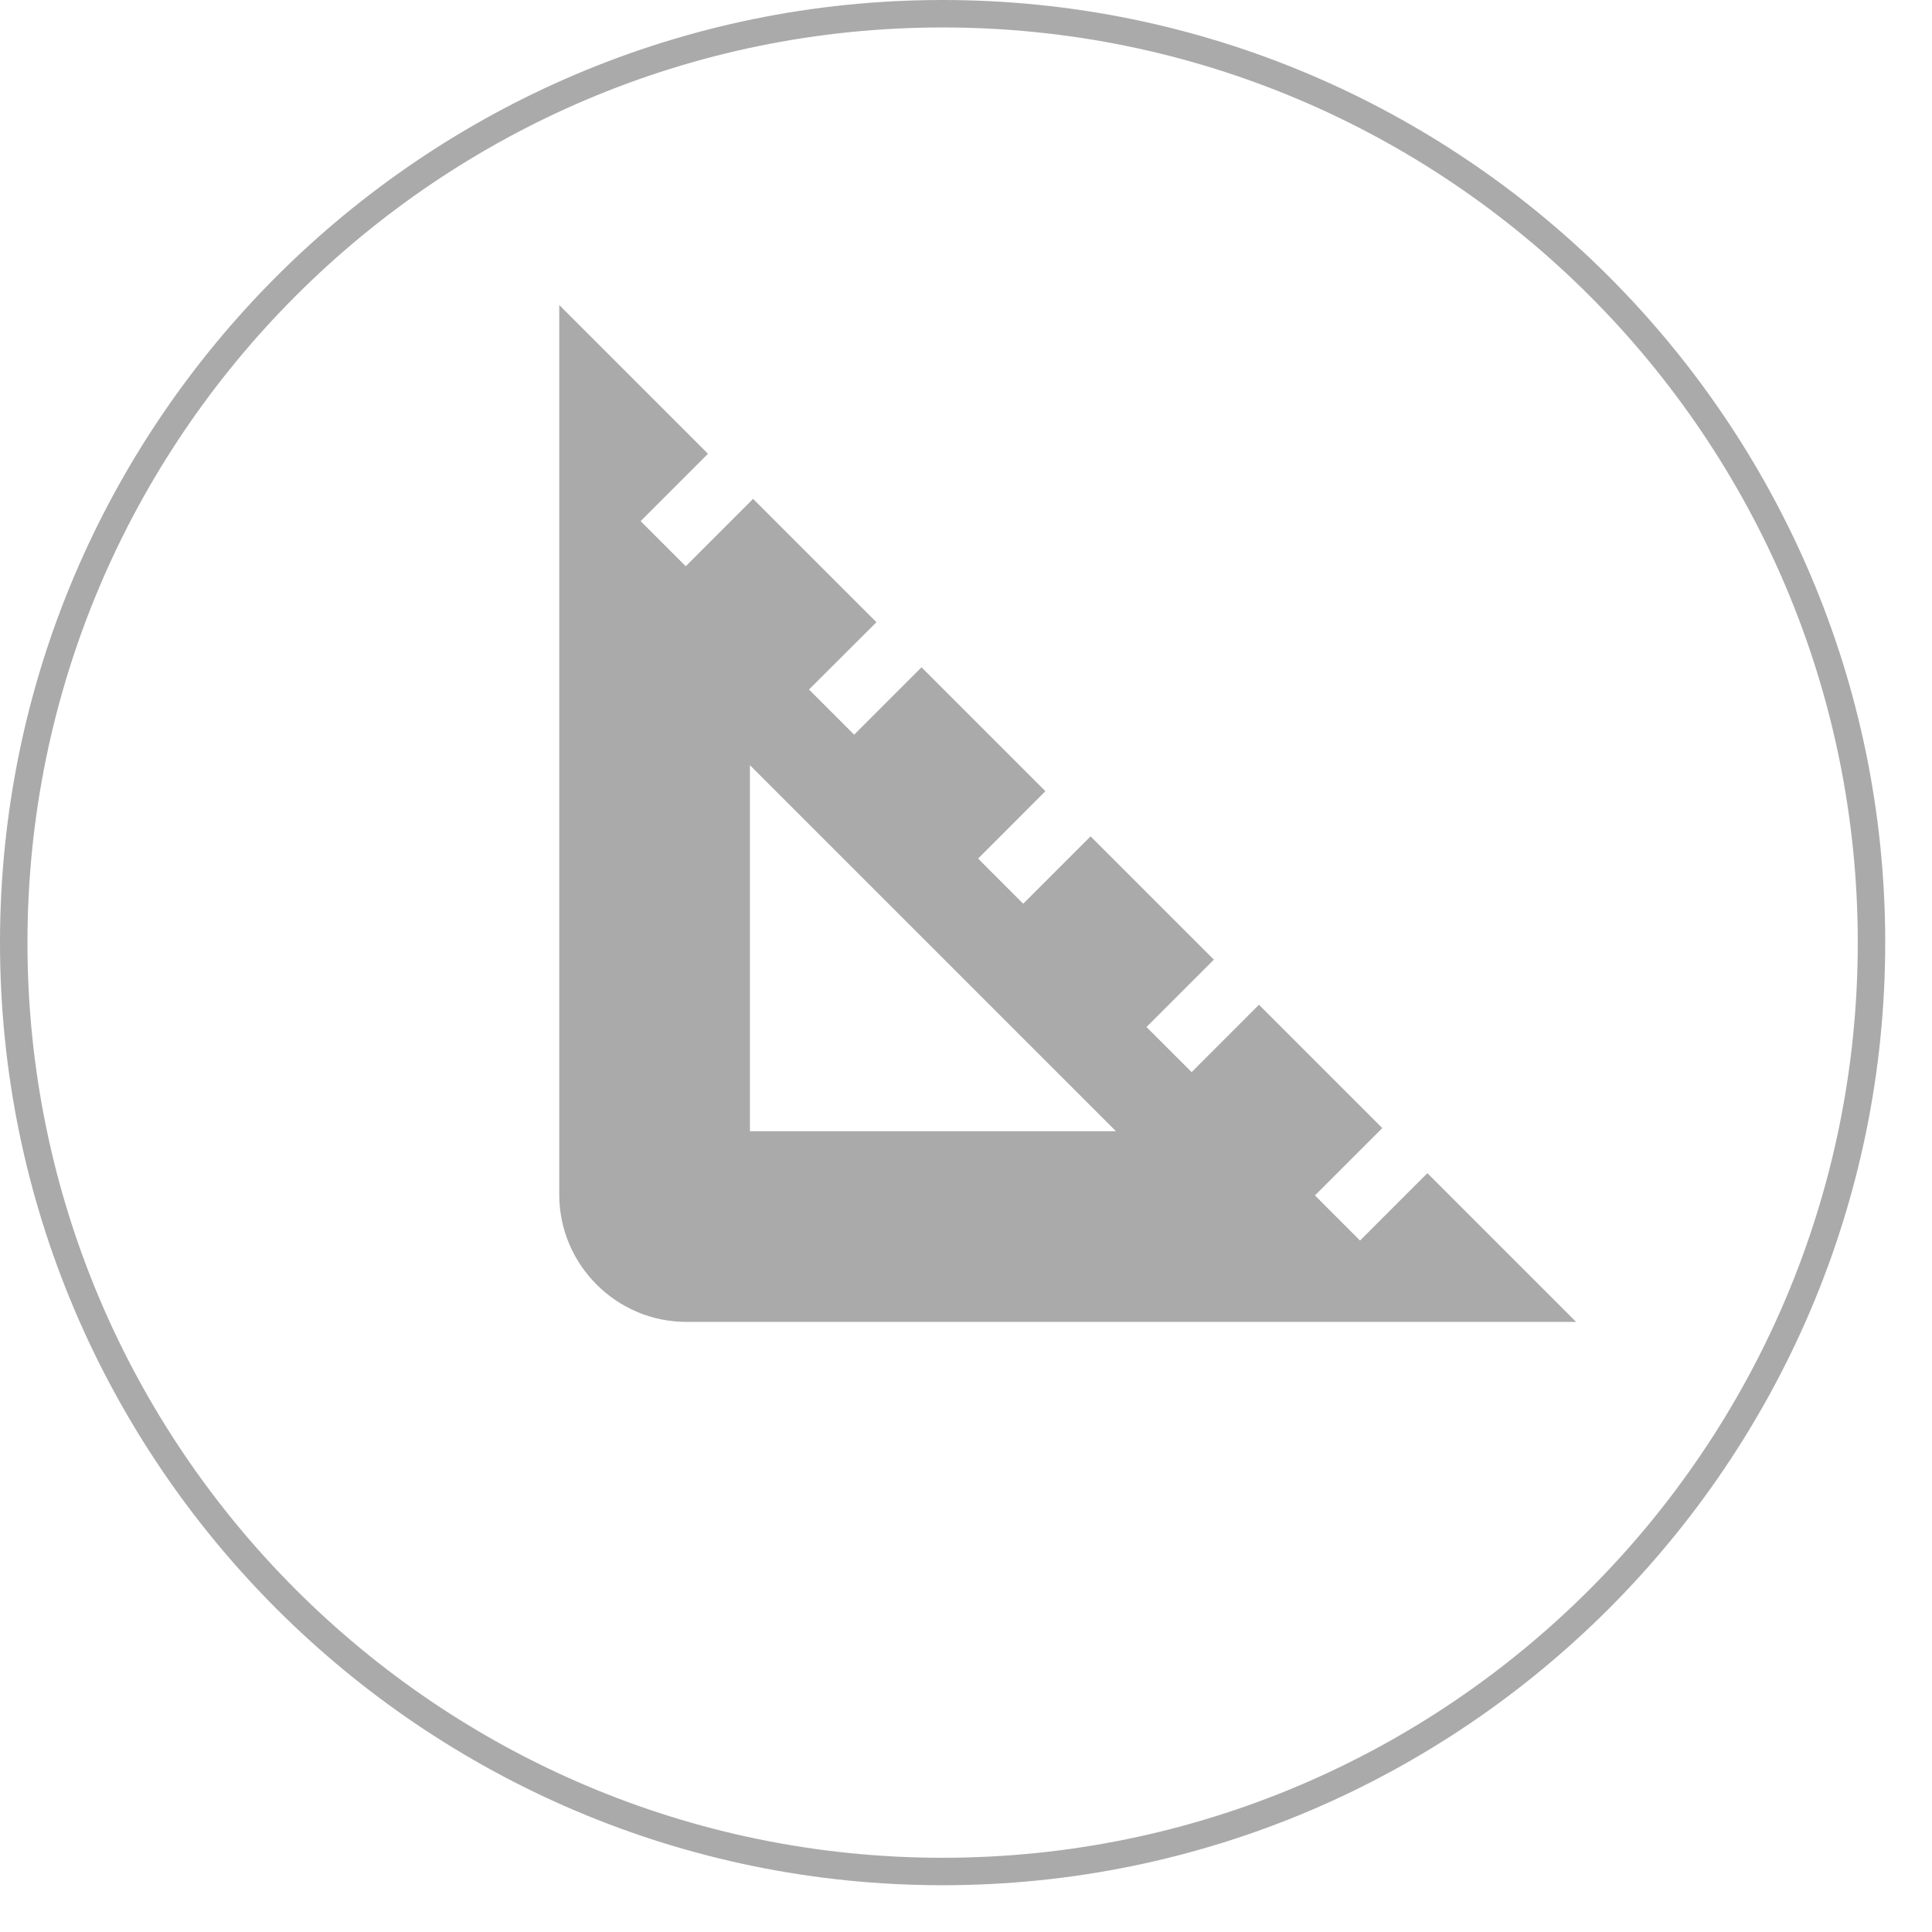
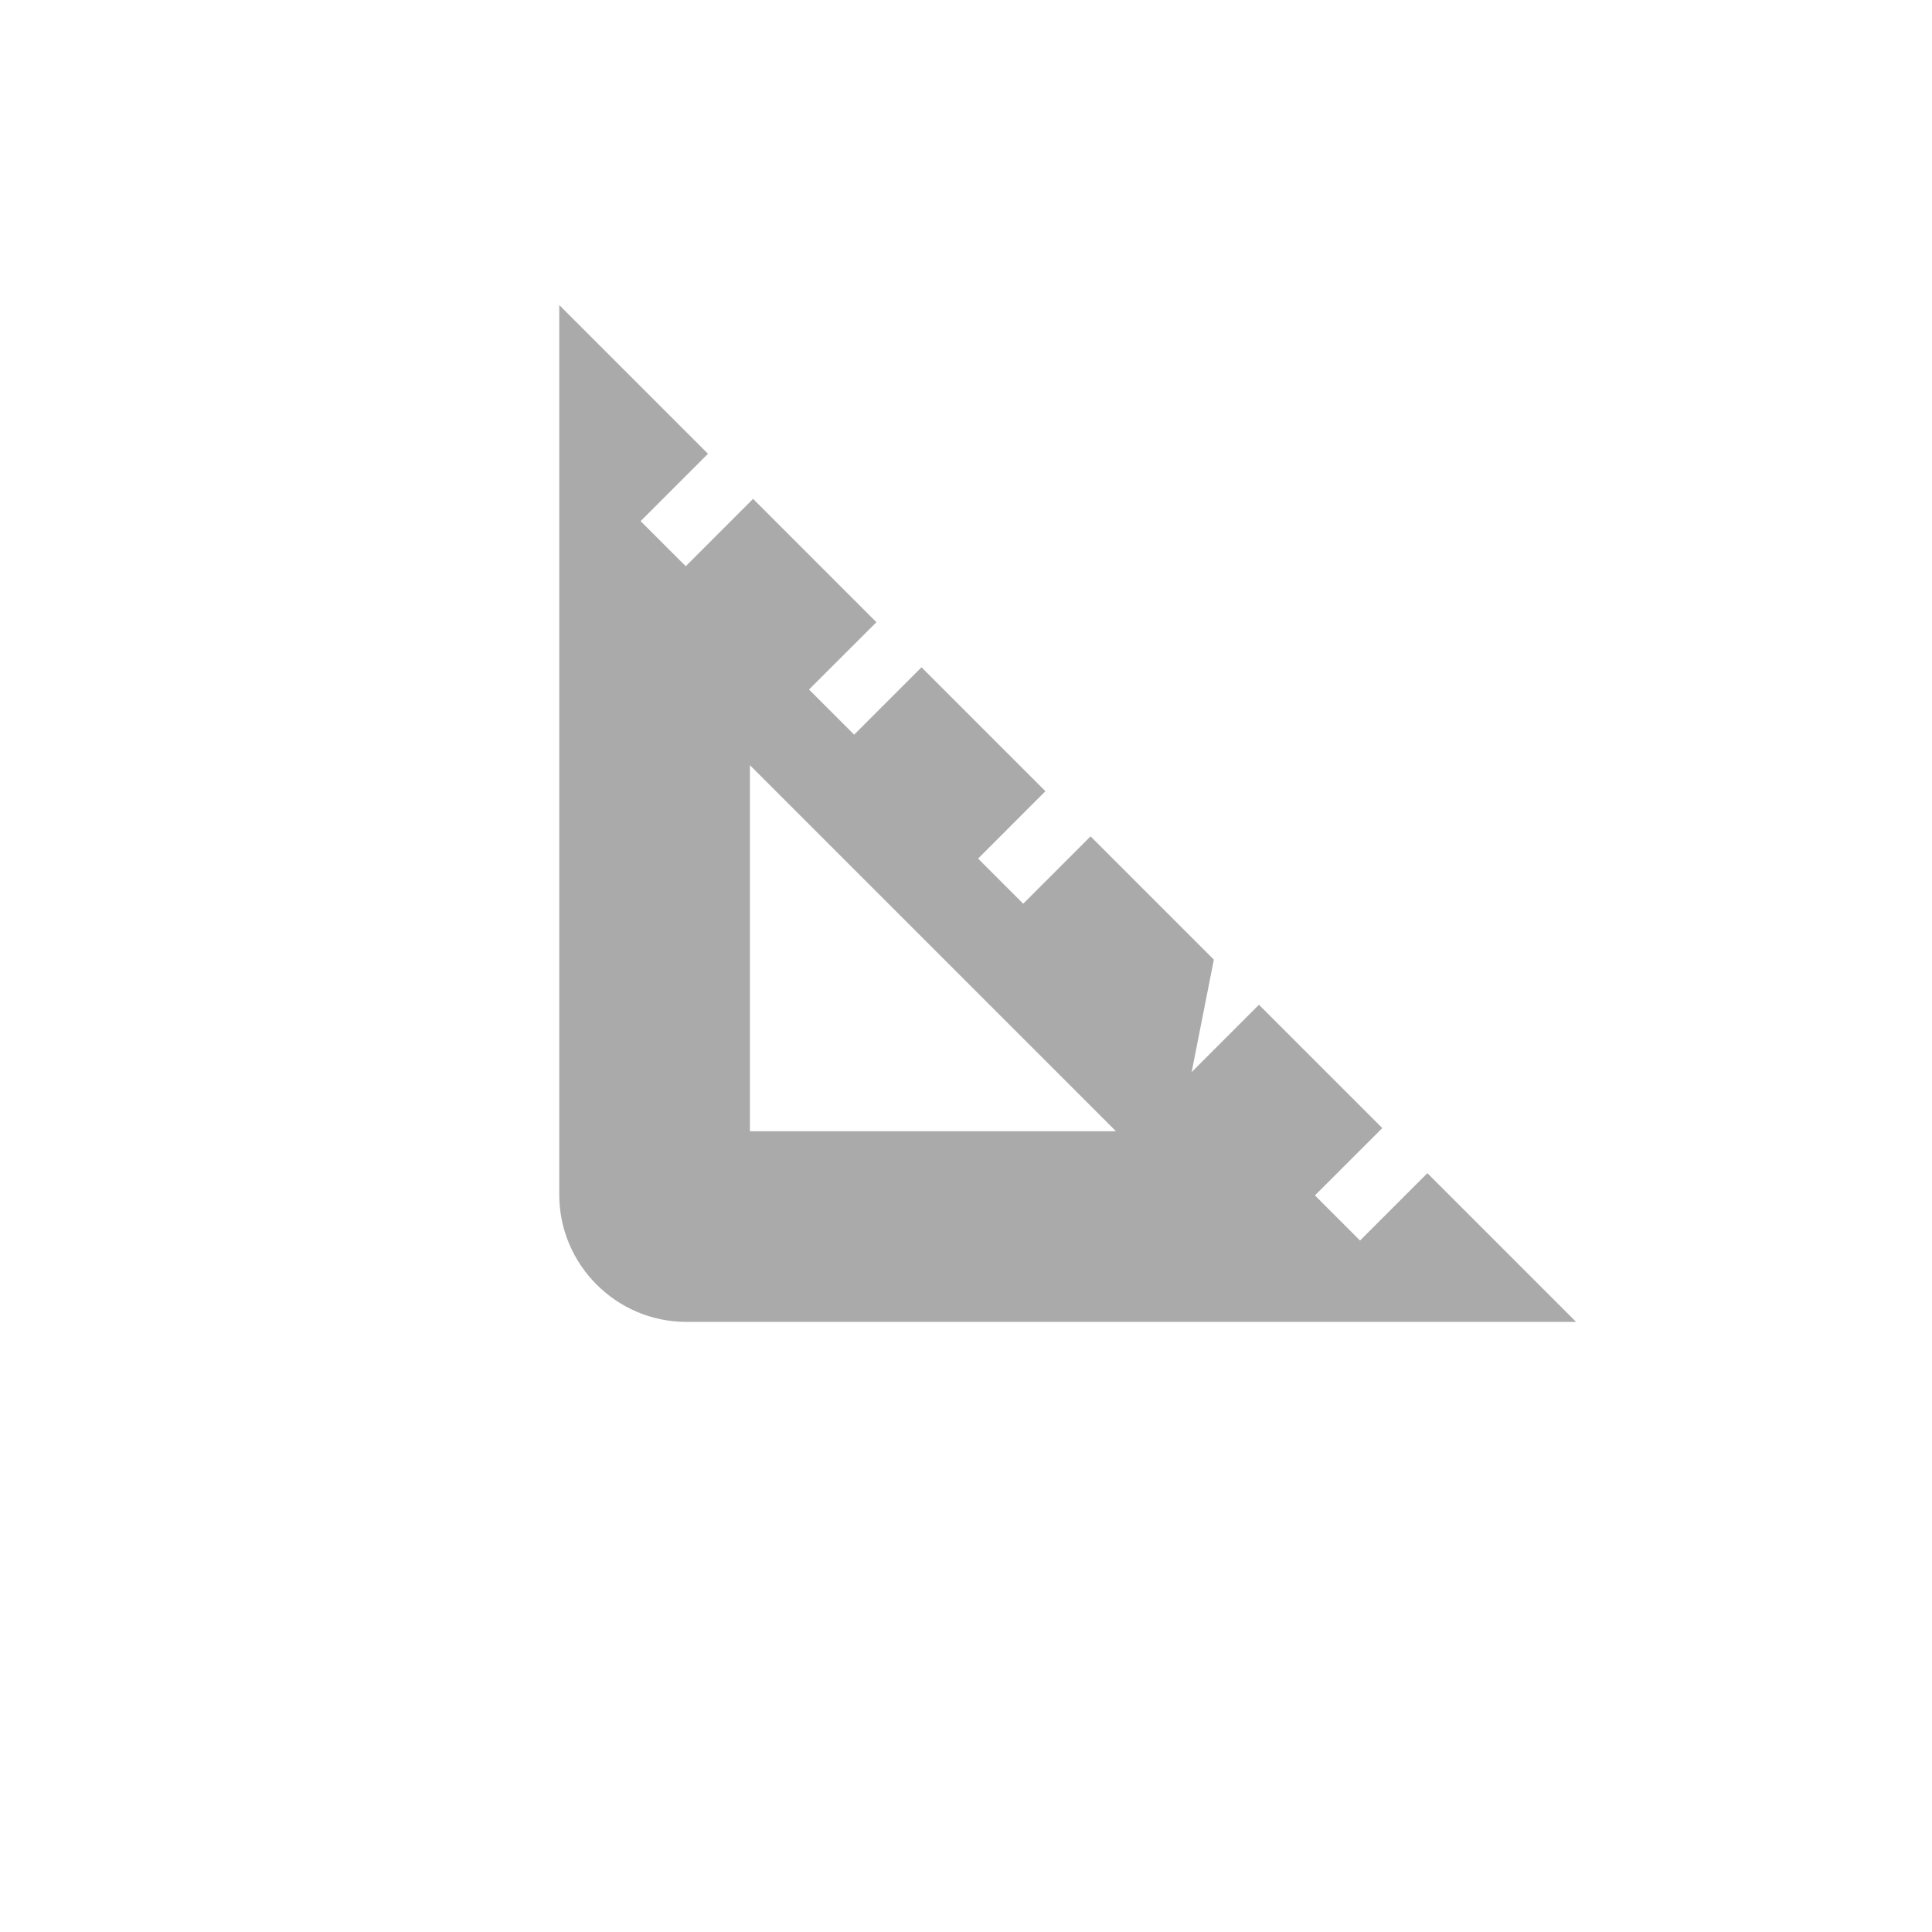
<svg xmlns="http://www.w3.org/2000/svg" width="38" height="38" viewBox="0 0 38 38" fill="none">
-   <path d="M18.54 37.08C8.32 37.08 0 28.76 0 18.54C0 8.32 8.32 0 18.54 0C28.76 0 37.08 8.32 37.08 18.54C37.08 28.76 28.76 37.08 18.54 37.08ZM18.54 0.54C8.62 0.54 0.54 8.61 0.54 18.54C0.54 28.47 8.61 36.54 18.54 36.54C28.47 36.54 36.54 28.47 36.54 18.54C36.54 8.61 28.47 0.54 18.54 0.54Z" fill="#AAAAAA" />
-   <path d="M28.075 23.075L26.75 24.4L25.863 23.512L27.188 22.188L24.762 19.762L23.438 21.087L22.55 20.2L23.875 18.875L21.45 16.45L20.125 17.775L19.238 16.887L20.562 15.562L18.125 13.125L16.8 14.45L15.912 13.562L17.238 12.238L14.812 9.812L13.488 11.137L12.6 10.25L13.925 8.925L11 6V23.5C11 24.875 12.125 26 13.5 26H31L28.075 23.075ZM14.75 22.25V15.05L21.95 22.25H14.75Z" fill="#AAAAAA" />
+   <path d="M28.075 23.075L26.75 24.4L25.863 23.512L27.188 22.188L24.762 19.762L23.438 21.087L23.875 18.875L21.45 16.45L20.125 17.775L19.238 16.887L20.562 15.562L18.125 13.125L16.8 14.45L15.912 13.562L17.238 12.238L14.812 9.812L13.488 11.137L12.6 10.25L13.925 8.925L11 6V23.5C11 24.875 12.125 26 13.5 26H31L28.075 23.075ZM14.75 22.25V15.05L21.95 22.25H14.75Z" fill="#AAAAAA" />
</svg>